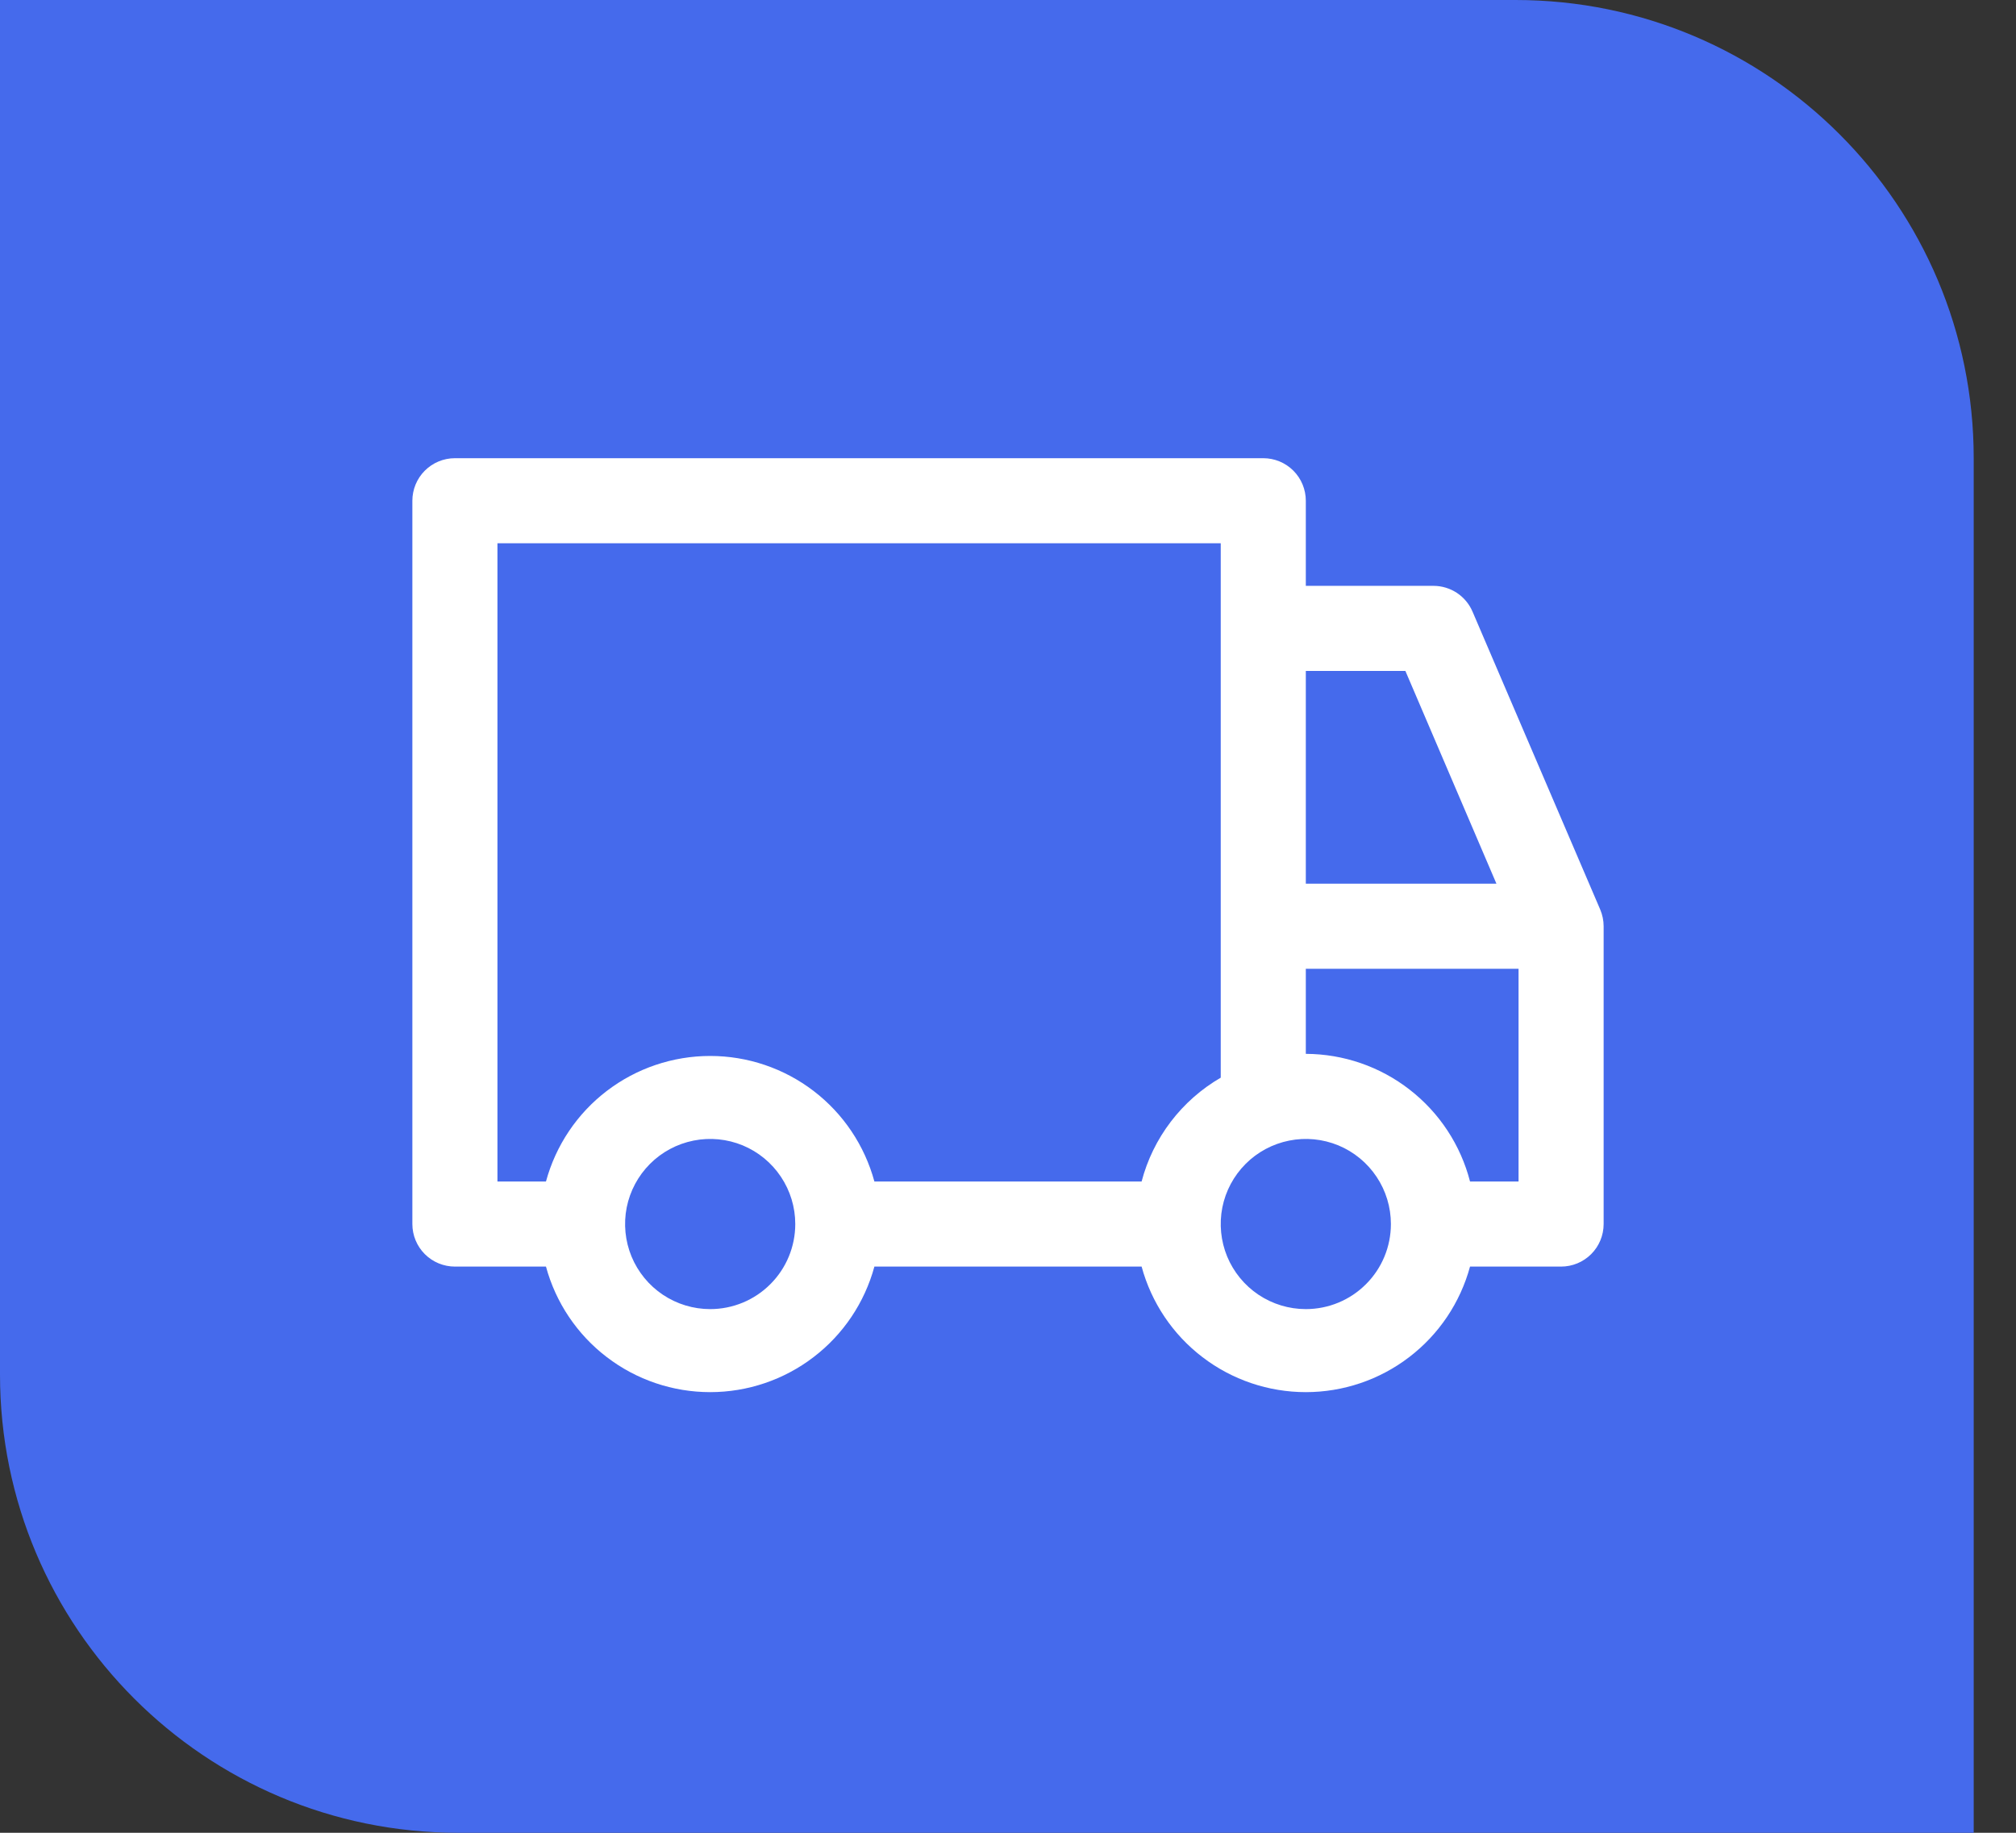
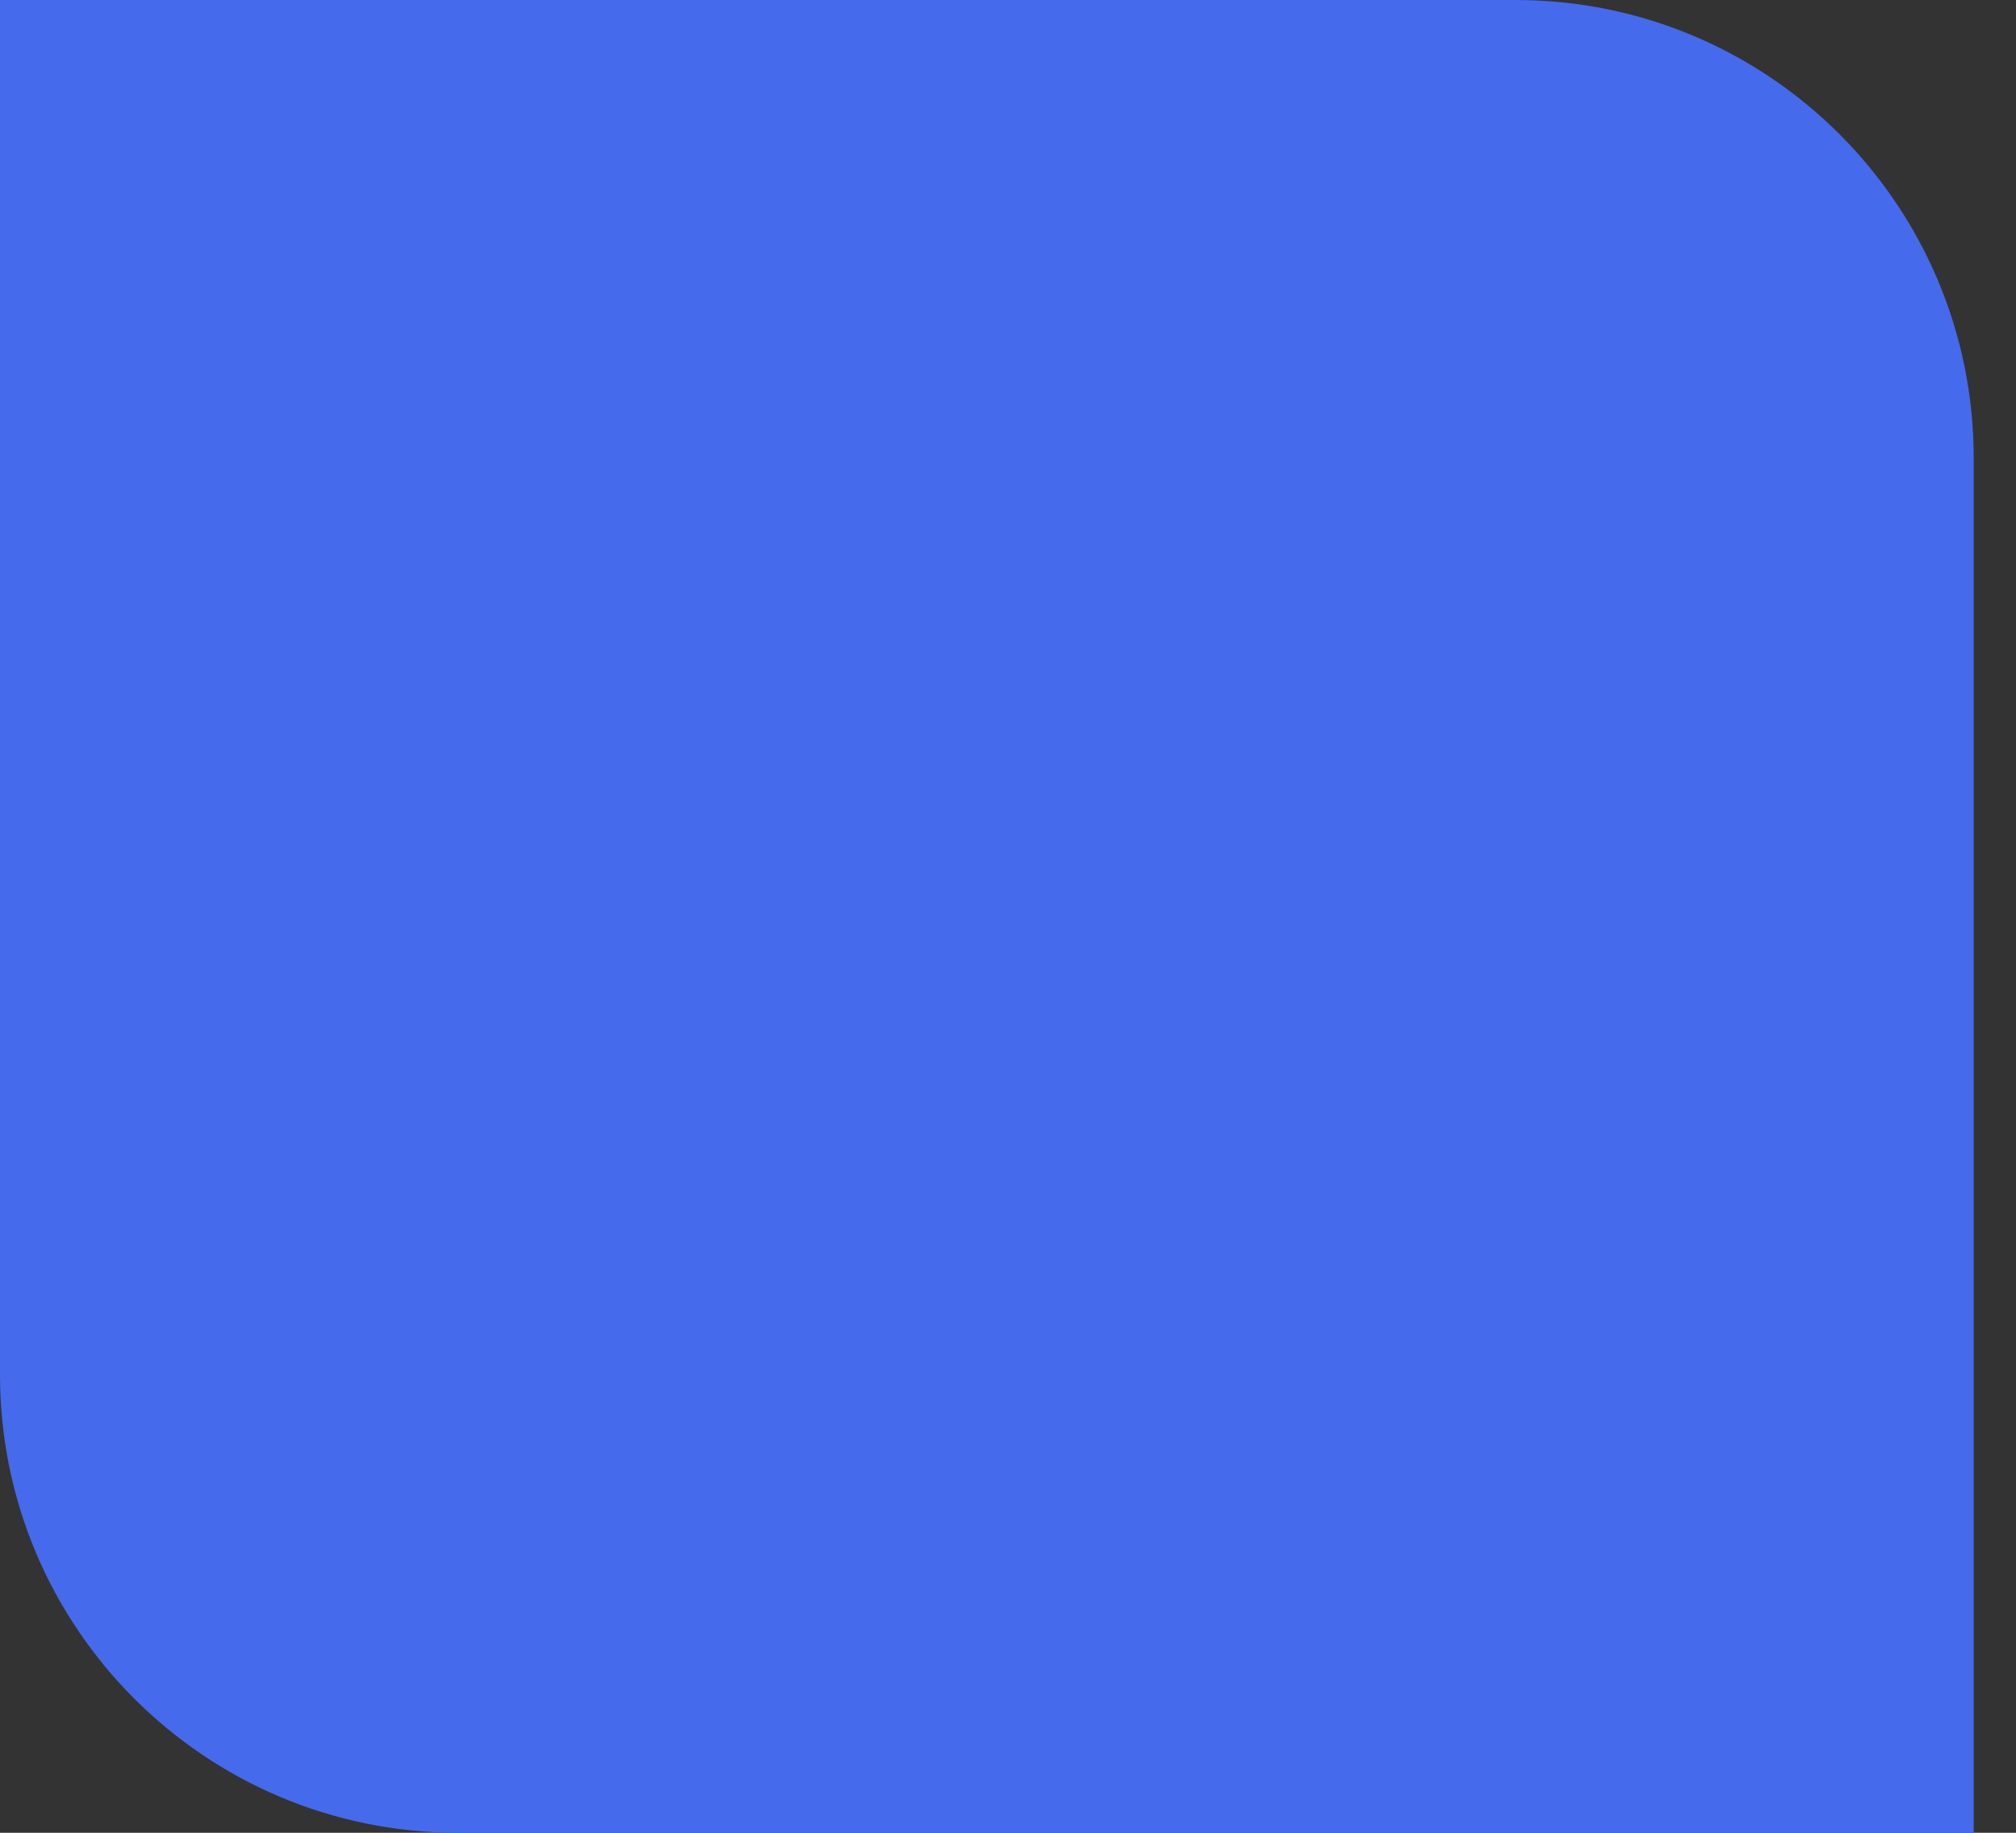
<svg xmlns="http://www.w3.org/2000/svg" width="44" height="40" viewBox="0 0 44 40" fill="none">
  <rect x="0" y="0" width="44" height="40" fill="#333333" stroke="none" />
  <path d="M0 0H33.077C38.6 0 43.077 4.477 43.077 10V40H10C4.477 40 0 35.523 0 30V0Z" fill="#456AEC" />
-   <path d="M34.926 19.852L32.14 13.352C32.069 13.184 31.95 13.041 31.798 12.94C31.646 12.84 31.468 12.786 31.286 12.786H28.5V10.929C28.5 10.682 28.402 10.446 28.228 10.272C28.054 10.098 27.818 10 27.571 10H9.929C9.682 10 9.446 10.098 9.272 10.272C9.098 10.446 9 10.682 9 10.929V26.714C9 26.961 9.098 27.197 9.272 27.371C9.446 27.545 9.682 27.643 9.929 27.643H11.916C12.13 28.43 12.596 29.124 13.244 29.619C13.892 30.115 14.685 30.383 15.5 30.383C16.315 30.383 17.108 30.115 17.756 29.619C18.404 29.124 18.87 28.43 19.084 27.643H24.916C25.13 28.43 25.596 29.124 26.244 29.619C26.892 30.115 27.685 30.383 28.5 30.383C29.315 30.383 30.108 30.115 30.756 29.619C31.404 29.124 31.87 28.43 32.084 27.643H34.071C34.318 27.643 34.554 27.545 34.728 27.371C34.902 27.197 35 26.961 35 26.714V20.214C35 20.09 34.974 19.967 34.926 19.852ZM28.5 14.643H30.673L32.66 19.286H28.5V14.643ZM15.5 28.571C15.133 28.571 14.774 28.462 14.468 28.258C14.163 28.054 13.925 27.764 13.784 27.425C13.644 27.086 13.607 26.712 13.678 26.352C13.75 25.992 13.927 25.661 14.187 25.401C14.447 25.141 14.777 24.965 15.138 24.893C15.498 24.821 15.871 24.858 16.211 24.998C16.55 25.139 16.84 25.377 17.044 25.683C17.248 25.988 17.357 26.347 17.357 26.714C17.357 27.207 17.162 27.679 16.813 28.027C16.465 28.376 15.992 28.571 15.5 28.571ZM24.916 25.786H19.084C18.87 24.999 18.404 24.304 17.756 23.809C17.108 23.314 16.315 23.046 15.5 23.046C14.685 23.046 13.892 23.314 13.244 23.809C12.596 24.304 12.13 24.999 11.916 25.786H10.857V11.857H26.643V23.52C26.22 23.765 25.85 24.092 25.553 24.481C25.257 24.869 25.04 25.313 24.916 25.786ZM28.5 28.571C28.133 28.571 27.774 28.462 27.468 28.258C27.163 28.054 26.925 27.764 26.784 27.425C26.644 27.086 26.607 26.712 26.678 26.352C26.75 25.992 26.927 25.661 27.187 25.401C27.447 25.141 27.777 24.965 28.138 24.893C28.498 24.821 28.871 24.858 29.211 24.998C29.55 25.139 29.84 25.377 30.044 25.683C30.248 25.988 30.357 26.347 30.357 26.714C30.357 27.207 30.162 27.679 29.813 28.027C29.465 28.376 28.992 28.571 28.5 28.571ZM33.143 25.786H32.084C31.879 24.99 31.416 24.286 30.767 23.782C30.119 23.277 29.321 23.003 28.5 23V21.143H33.143V25.786Z" fill="white" />
</svg>